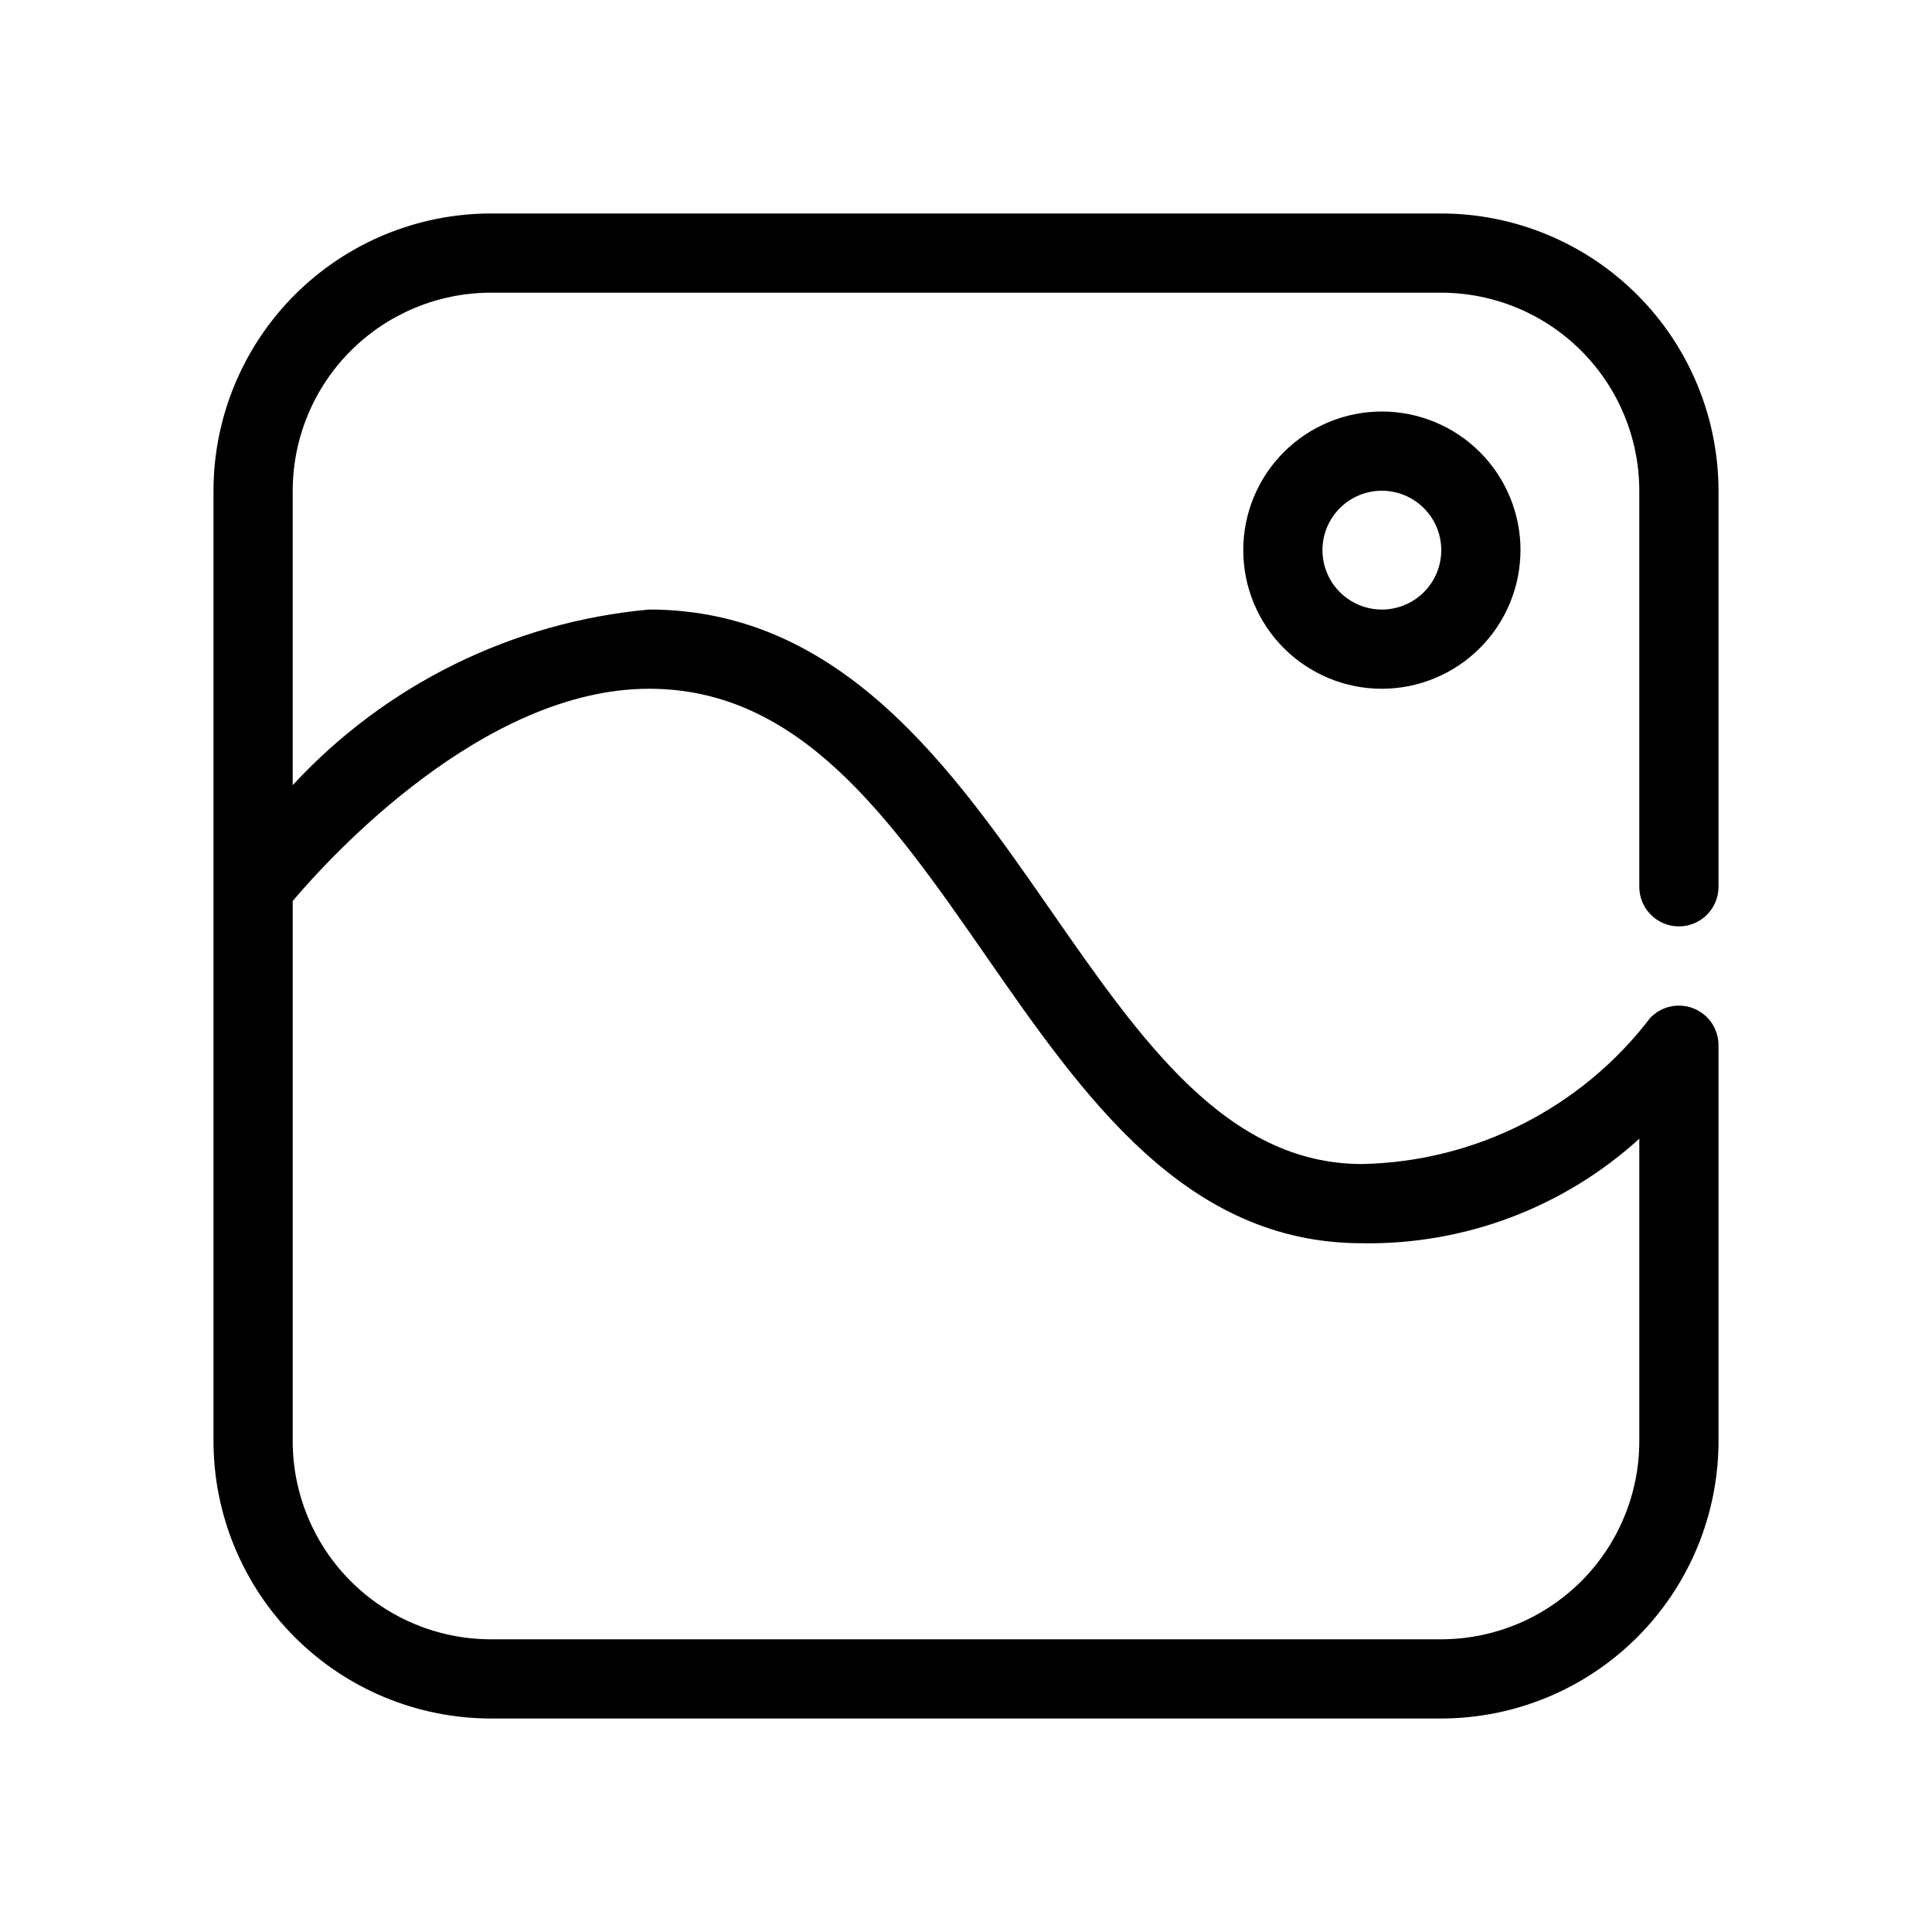
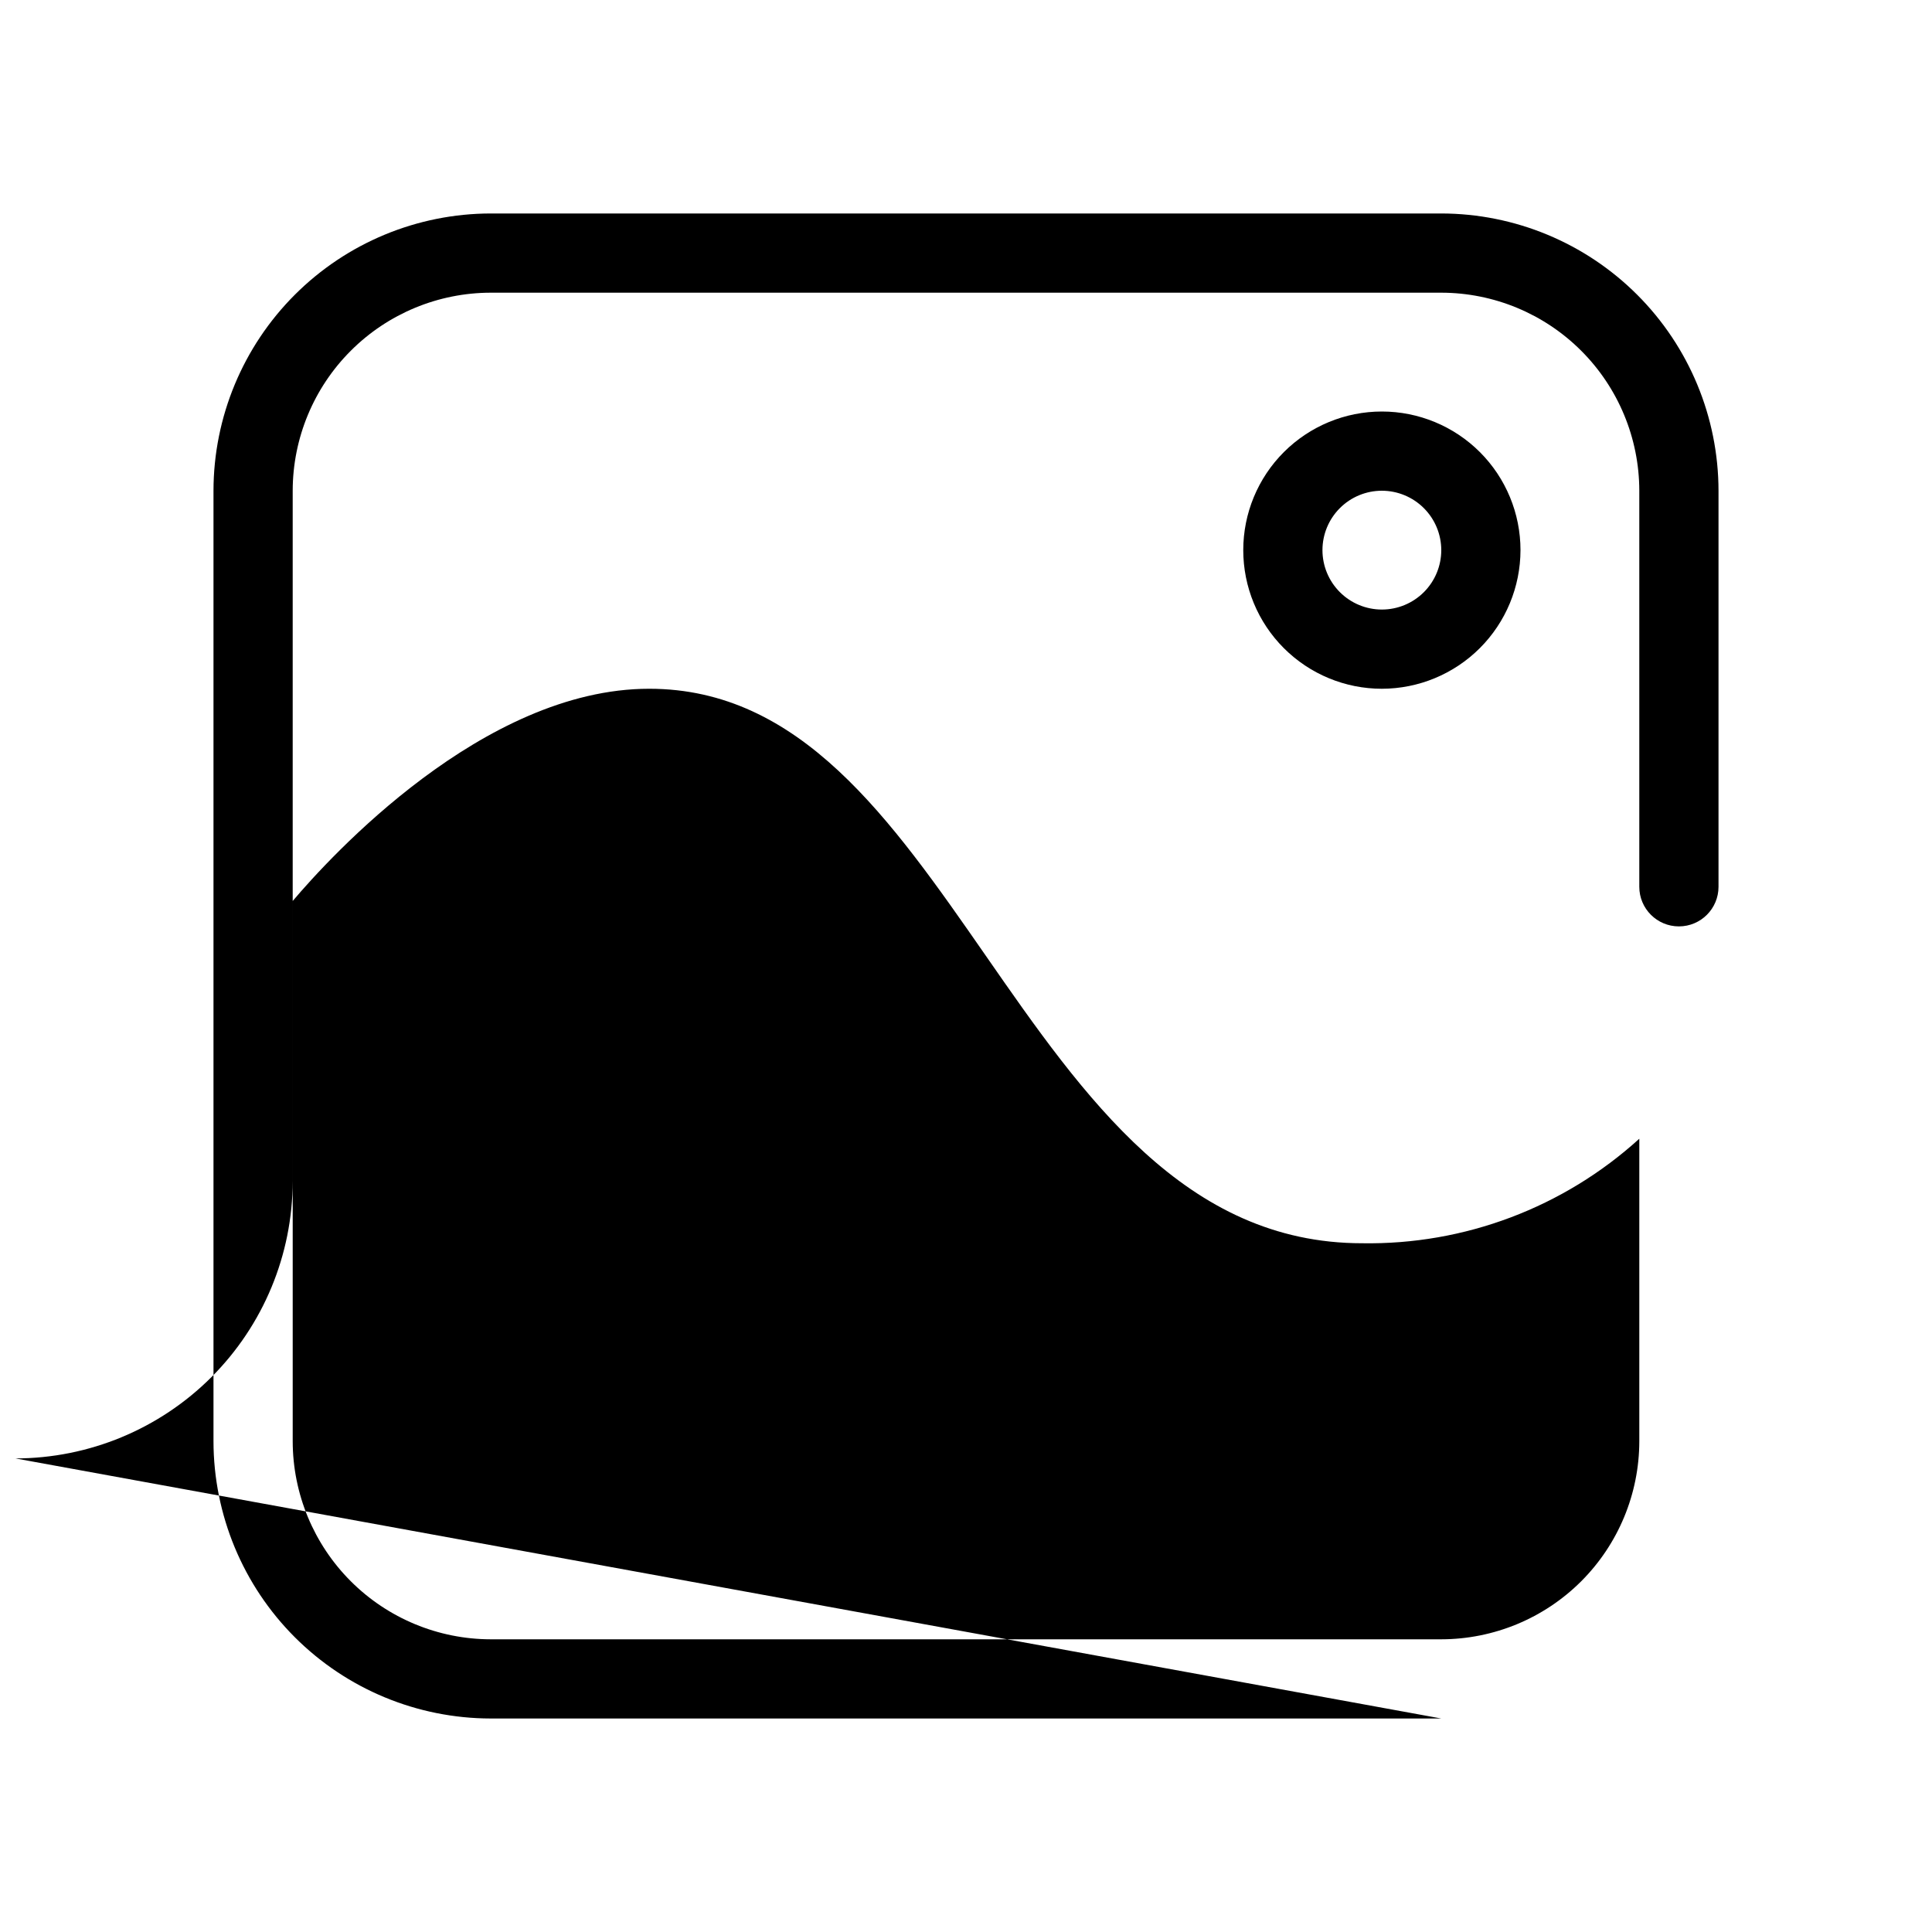
<svg xmlns="http://www.w3.org/2000/svg" fill="#000000" width="800px" height="800px" version="1.1" viewBox="144 144 512 512">
-   <path d="m525.95 599.42h-251.9c-19.48-0.023-38.152-7.769-51.926-21.543-13.773-13.773-21.523-32.449-21.547-51.93v-251.9c0.023-19.48 7.773-38.152 21.547-51.926 13.773-13.773 32.445-21.523 51.926-21.547h251.9c19.48 0.023 38.156 7.773 51.93 21.547 13.773 13.773 21.52 32.445 21.543 51.926v104.96c0 5.797-4.699 10.496-10.496 10.496s-10.496-4.699-10.496-10.496v-104.96c-0.016-13.914-5.551-27.254-15.387-37.09-9.84-9.84-23.18-15.375-37.094-15.391h-251.9c-13.914 0.016-27.254 5.551-37.09 15.391-9.84 9.836-15.375 23.176-15.391 37.09v78.023c24.641-26.672 58.301-43.25 94.465-46.535 51.047 0 80.492 42.383 106.47 79.785 23.992 34.531 46.656 67.16 82.457 67.16 30.023-0.598 58.133-14.852 76.355-38.715 2.957-3.113 7.512-4.113 11.5-2.523 3.992 1.594 6.609 5.453 6.609 9.75v104.96-0.004c-0.023 19.48-7.769 38.156-21.543 51.93-13.773 13.773-32.449 21.52-51.93 21.543zm-304.38-216.65v143.18c0.016 13.914 5.551 27.254 15.391 37.094 9.836 9.836 23.176 15.371 37.09 15.387h251.9c13.914-0.016 27.254-5.551 37.094-15.387 9.836-9.84 15.371-23.18 15.387-37.094v-80.176c-20.074 18.242-46.348 28.148-73.473 27.699-46.793 0-73.688-38.727-99.703-76.18-25.273-36.387-49.156-70.766-89.223-70.766-44.023 0-84.707 44.711-94.465 56.242zm288.64-56.242c-9.742 0-19.086-3.871-25.977-10.762-6.891-6.887-10.758-16.234-10.758-25.977 0-9.742 3.867-19.086 10.758-25.977 6.891-6.887 16.234-10.758 25.977-10.758 9.742 0 19.086 3.871 25.977 10.758 6.891 6.891 10.758 16.234 10.758 25.977-0.012 9.742-3.883 19.078-10.77 25.965-6.887 6.887-16.227 10.762-25.965 10.773zm0-52.48c-4.176 0-8.18 1.656-11.133 4.609s-4.613 6.957-4.613 11.133c0 4.176 1.66 8.18 4.613 11.133s6.957 4.613 11.133 4.613 8.18-1.66 11.133-4.613 4.609-6.957 4.609-11.133c-0.004-4.172-1.664-8.176-4.613-11.125-2.953-2.953-6.953-4.613-11.129-4.617z" />
+   <path d="m525.95 599.42h-251.9c-19.48-0.023-38.152-7.769-51.926-21.543-13.773-13.773-21.523-32.449-21.547-51.93v-251.9c0.023-19.48 7.773-38.152 21.547-51.926 13.773-13.773 32.445-21.523 51.926-21.547h251.9c19.48 0.023 38.156 7.773 51.93 21.547 13.773 13.773 21.52 32.445 21.543 51.926v104.96c0 5.797-4.699 10.496-10.496 10.496s-10.496-4.699-10.496-10.496v-104.96c-0.016-13.914-5.551-27.254-15.387-37.09-9.84-9.84-23.18-15.375-37.094-15.391h-251.9c-13.914 0.016-27.254 5.551-37.09 15.391-9.84 9.836-15.375 23.176-15.391 37.09v78.023v104.96-0.004c-0.023 19.48-7.769 38.156-21.543 51.93-13.773 13.773-32.449 21.52-51.93 21.543zm-304.38-216.65v143.18c0.016 13.914 5.551 27.254 15.391 37.094 9.836 9.836 23.176 15.371 37.09 15.387h251.9c13.914-0.016 27.254-5.551 37.094-15.387 9.836-9.84 15.371-23.18 15.387-37.094v-80.176c-20.074 18.242-46.348 28.148-73.473 27.699-46.793 0-73.688-38.727-99.703-76.18-25.273-36.387-49.156-70.766-89.223-70.766-44.023 0-84.707 44.711-94.465 56.242zm288.64-56.242c-9.742 0-19.086-3.871-25.977-10.762-6.891-6.887-10.758-16.234-10.758-25.977 0-9.742 3.867-19.086 10.758-25.977 6.891-6.887 16.234-10.758 25.977-10.758 9.742 0 19.086 3.871 25.977 10.758 6.891 6.891 10.758 16.234 10.758 25.977-0.012 9.742-3.883 19.078-10.77 25.965-6.887 6.887-16.227 10.762-25.965 10.773zm0-52.48c-4.176 0-8.18 1.656-11.133 4.609s-4.613 6.957-4.613 11.133c0 4.176 1.66 8.18 4.613 11.133s6.957 4.613 11.133 4.613 8.18-1.66 11.133-4.613 4.609-6.957 4.609-11.133c-0.004-4.172-1.664-8.176-4.613-11.125-2.953-2.953-6.953-4.613-11.129-4.617z" />
</svg>